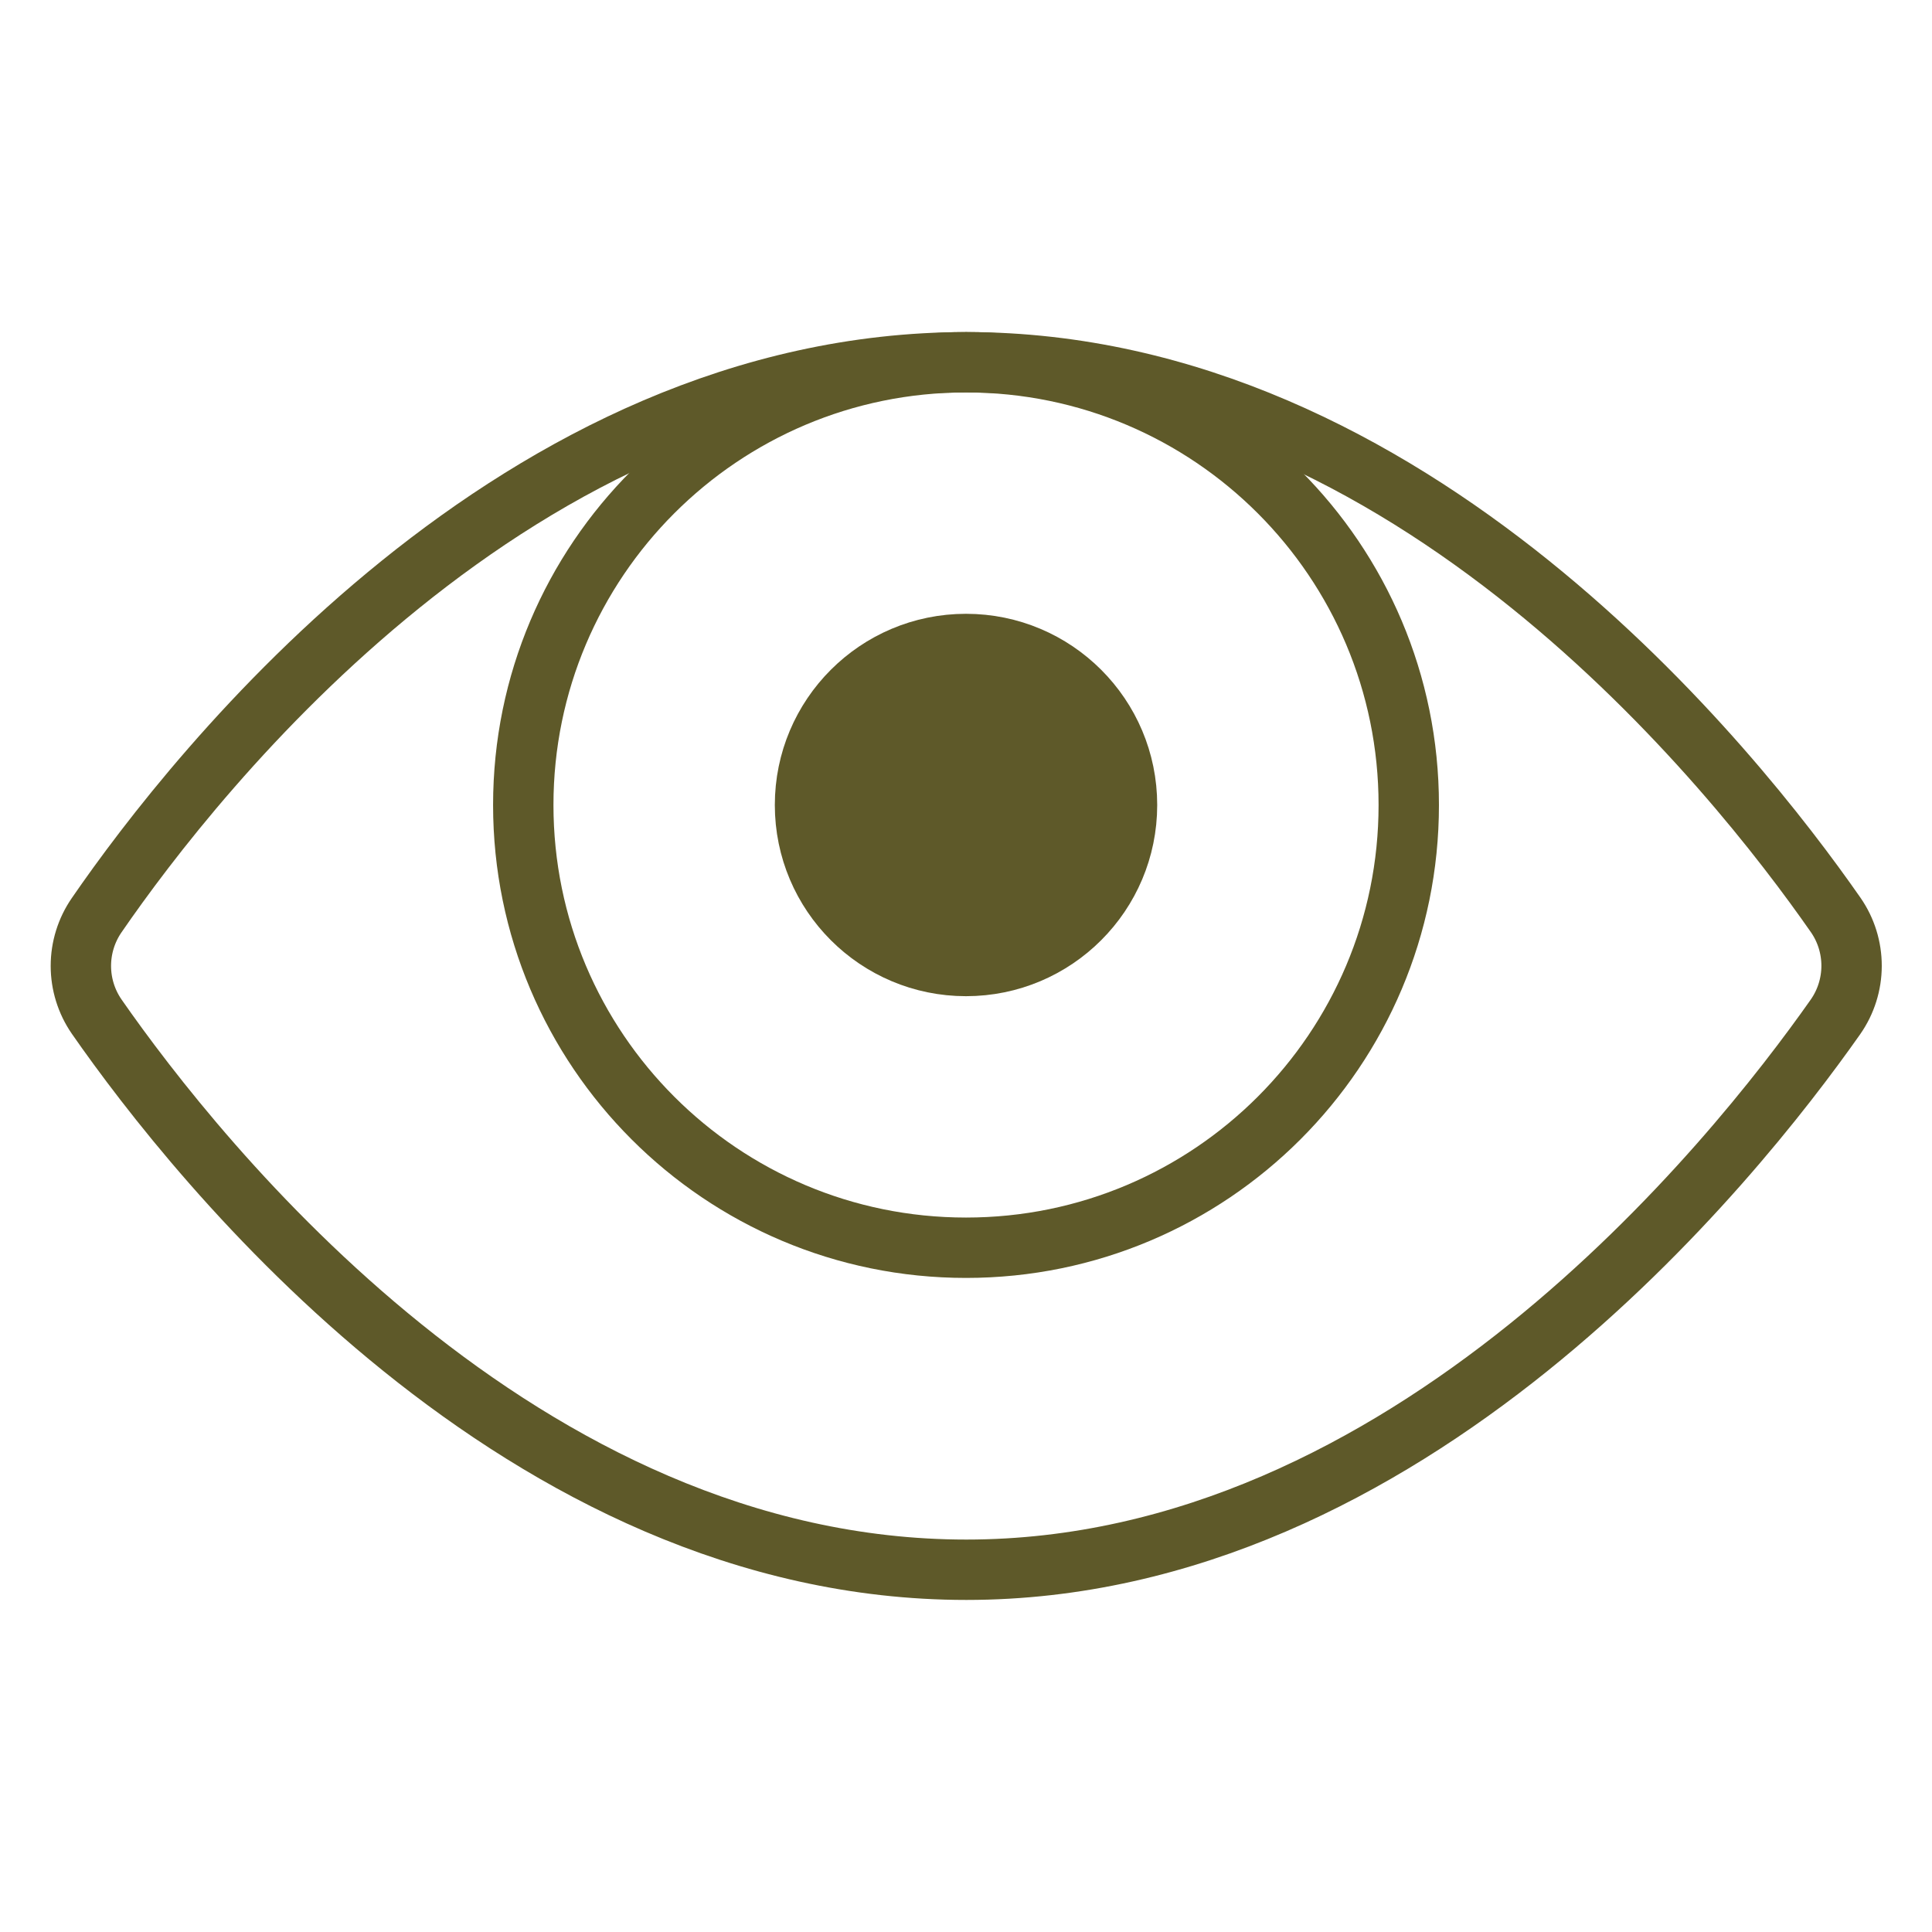
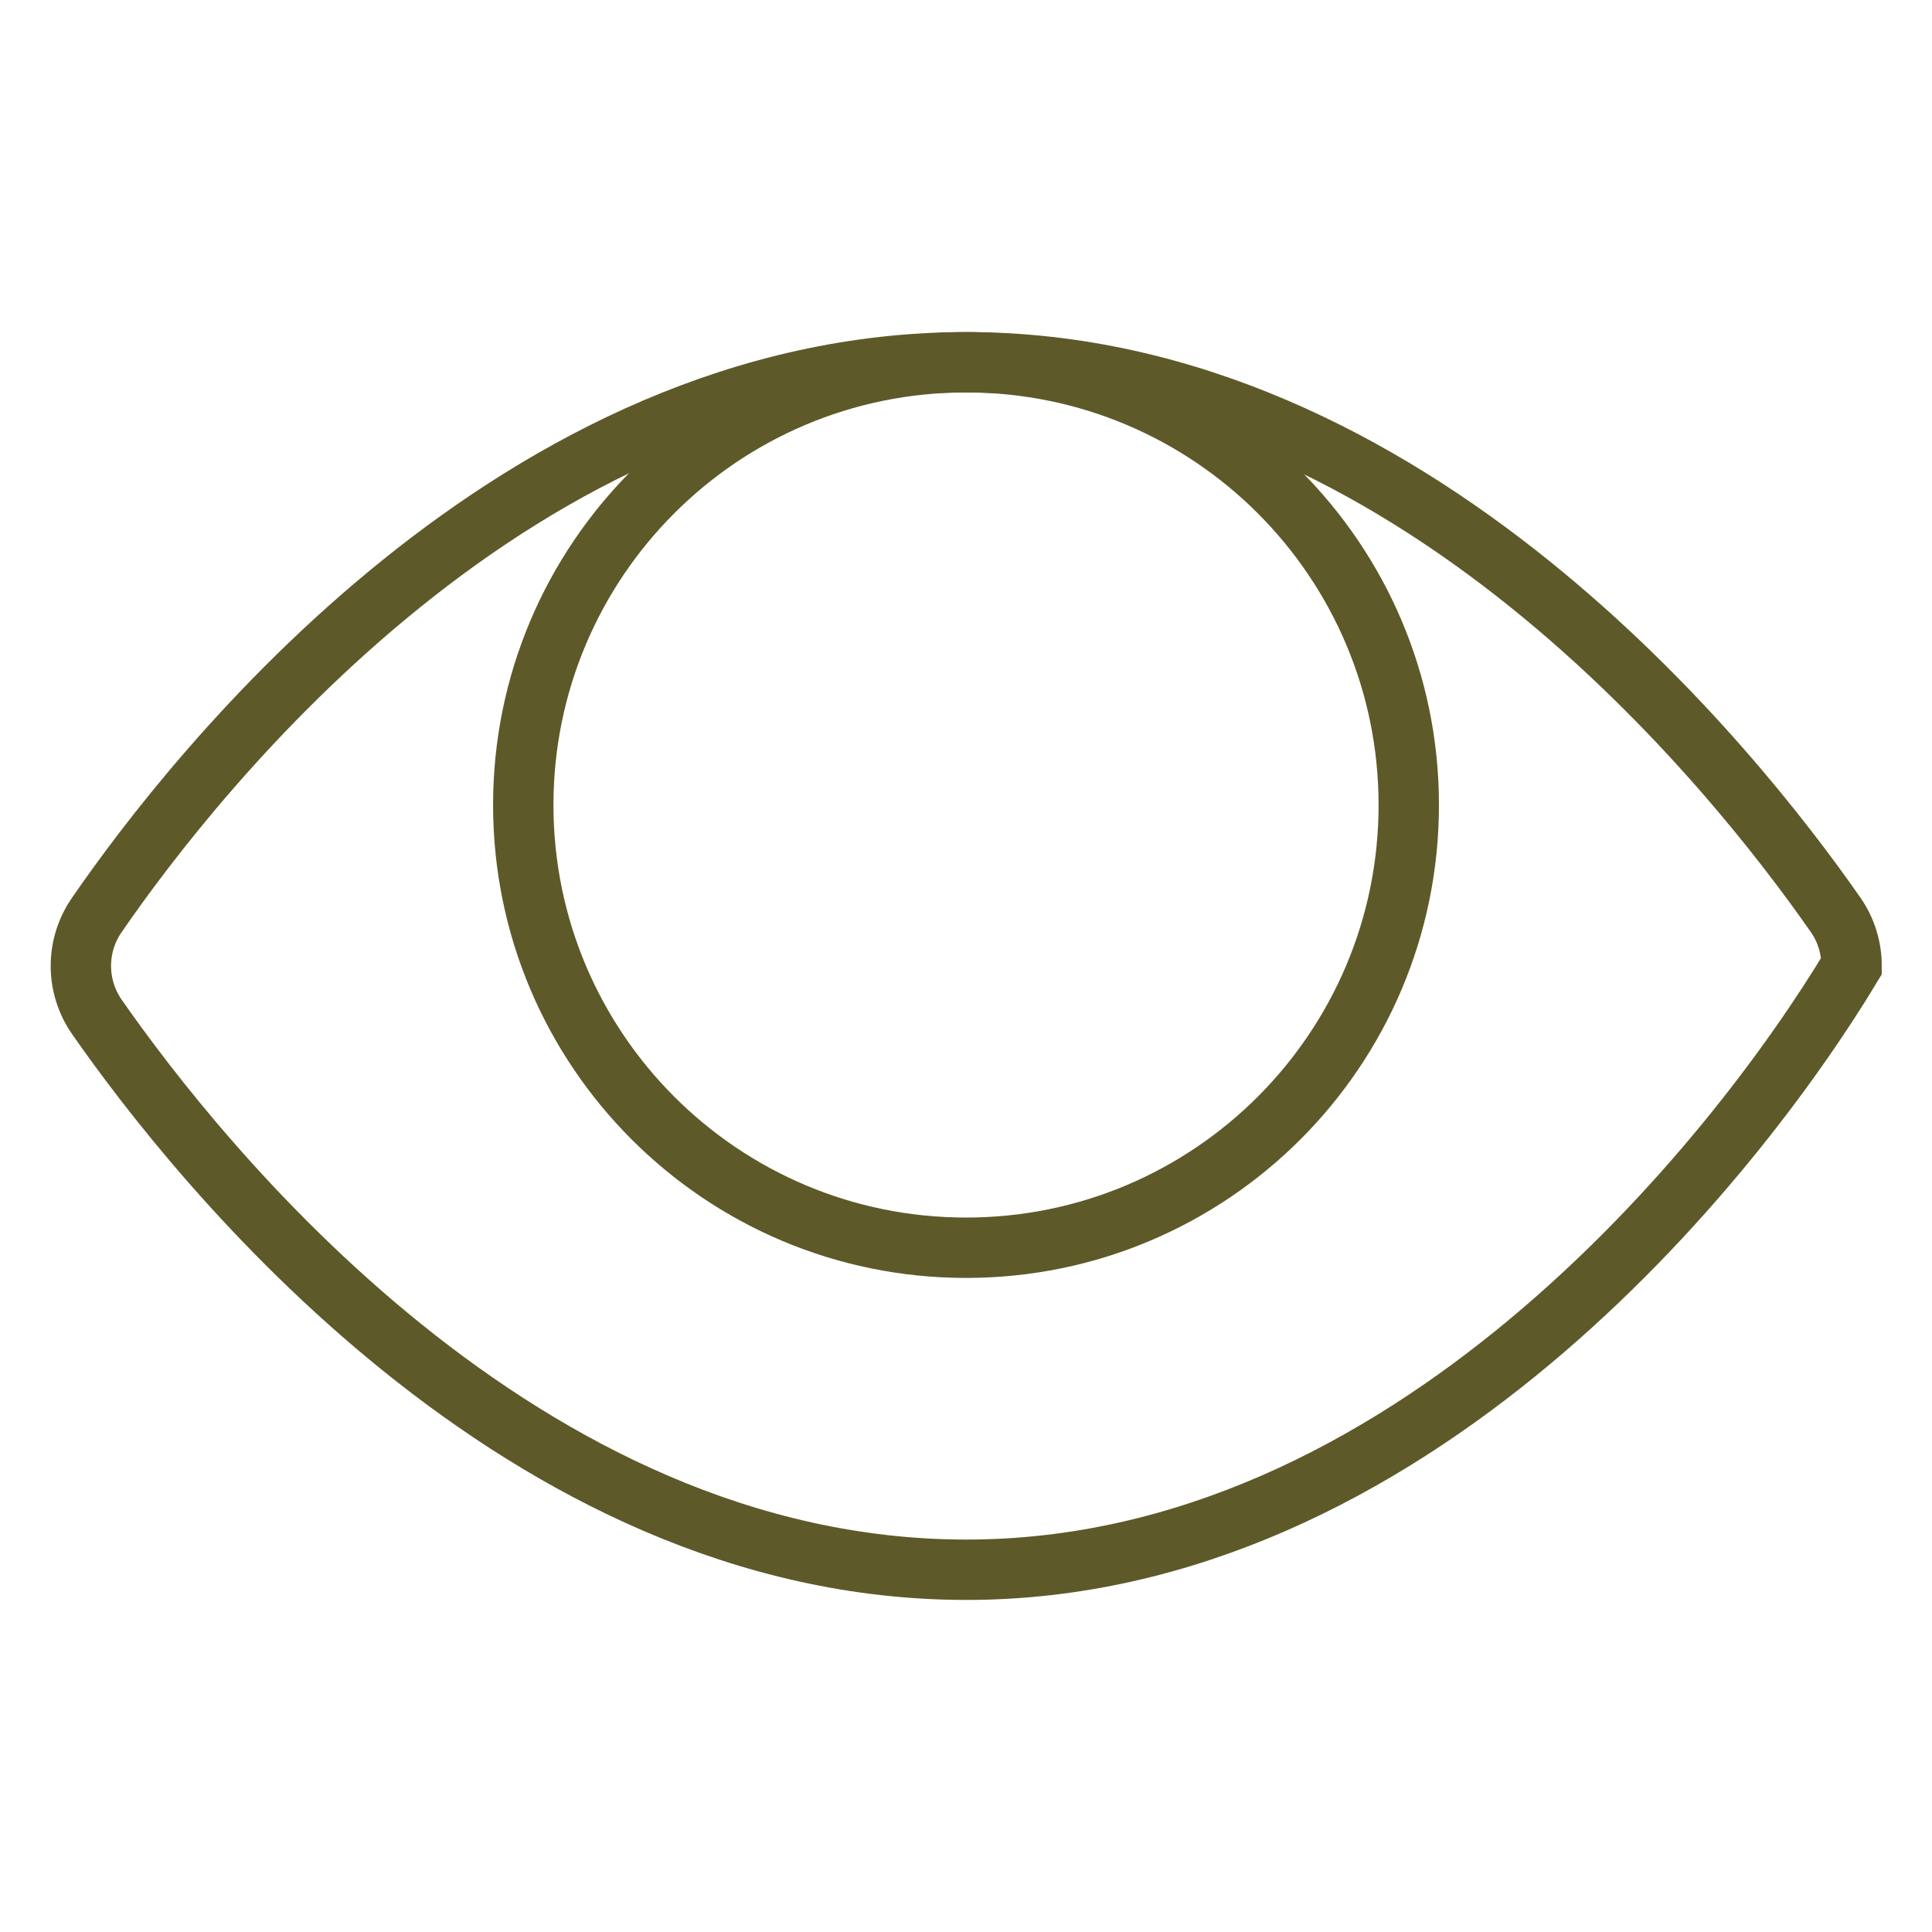
<svg xmlns="http://www.w3.org/2000/svg" fill="none" height="64" viewBox="0 0 64 64" width="64">
  <path d="M32.001 41.333C40.101 41.333 46.667 34.767 46.667 26.667C46.667 18.567 40.101 12 32.001 12C23.901 12 17.334 18.567 17.334 26.667C17.334 34.767 23.901 41.333 32.001 41.333Z" stroke="#5E5929" stroke-linecap="square" stroke-miterlimit="10" stroke-width="2" />
-   <path d="M32 32C34.946 32 37.334 29.612 37.334 26.667C37.334 23.721 34.946 21.333 32 21.333C29.055 21.333 26.667 23.721 26.667 26.667C26.667 29.612 29.055 32 32 32Z" fill="#5E5929" />
-   <path d="M32 32C34.946 32 37.334 29.612 37.334 26.667C37.334 23.721 34.946 21.333 32 21.333C29.055 21.333 26.667 23.721 26.667 26.667C26.667 29.612 29.055 32 32 32Z" stroke="#5E5929" stroke-linecap="square" stroke-miterlimit="10" stroke-width="2" />
-   <path d="M3.2 33.673C2.861 33.18 2.679 32.596 2.679 31.997C2.679 31.398 2.861 30.813 3.2 30.32C6.512 25.507 17.14 12 32.011 12C46.748 12 57.452 25.487 60.811 30.311C61.154 30.806 61.337 31.395 61.336 31.998C61.335 32.601 61.149 33.19 60.804 33.684C57.418 38.501 46.632 52 32.011 52C17.258 52 6.547 38.481 3.2 33.673Z" stroke="#5E5929" stroke-linecap="square" stroke-miterlimit="10" stroke-width="2" />
+   <path d="M3.2 33.673C2.861 33.18 2.679 32.596 2.679 31.997C2.679 31.398 2.861 30.813 3.2 30.32C6.512 25.507 17.14 12 32.011 12C46.748 12 57.452 25.487 60.811 30.311C61.154 30.806 61.337 31.395 61.336 31.998C57.418 38.501 46.632 52 32.011 52C17.258 52 6.547 38.481 3.2 33.673Z" stroke="#5E5929" stroke-linecap="square" stroke-miterlimit="10" stroke-width="2" />
</svg>